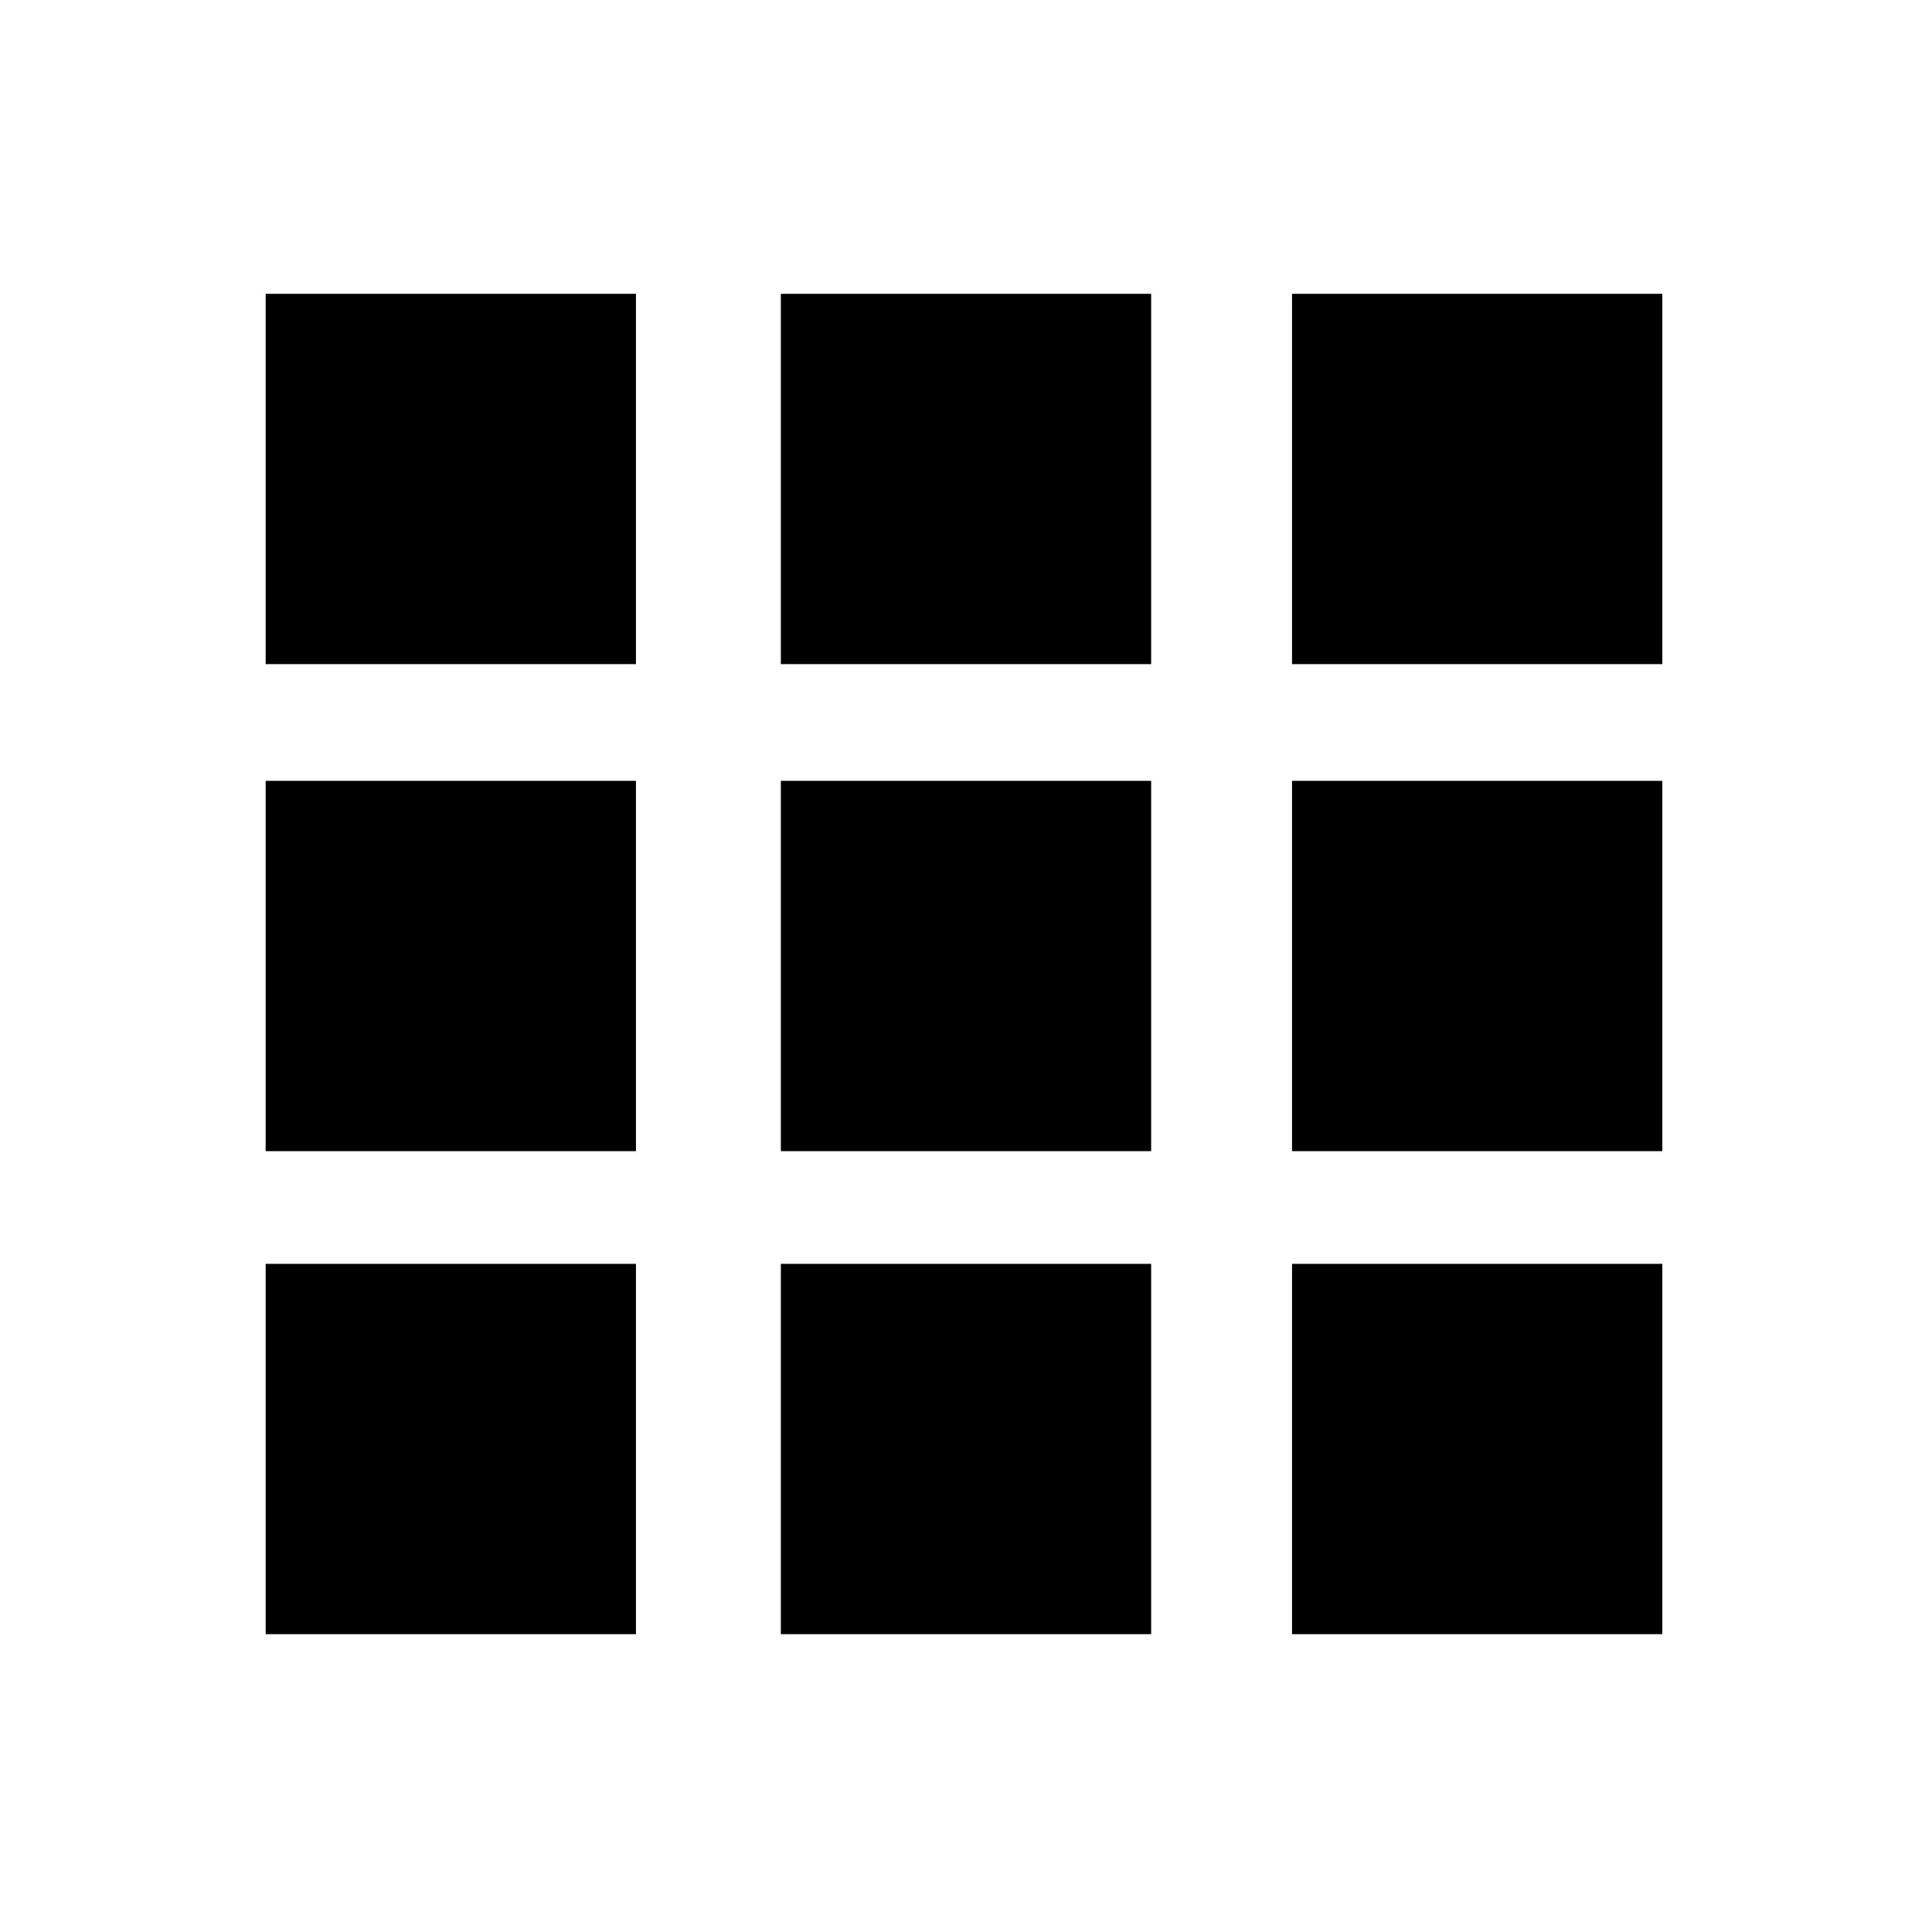
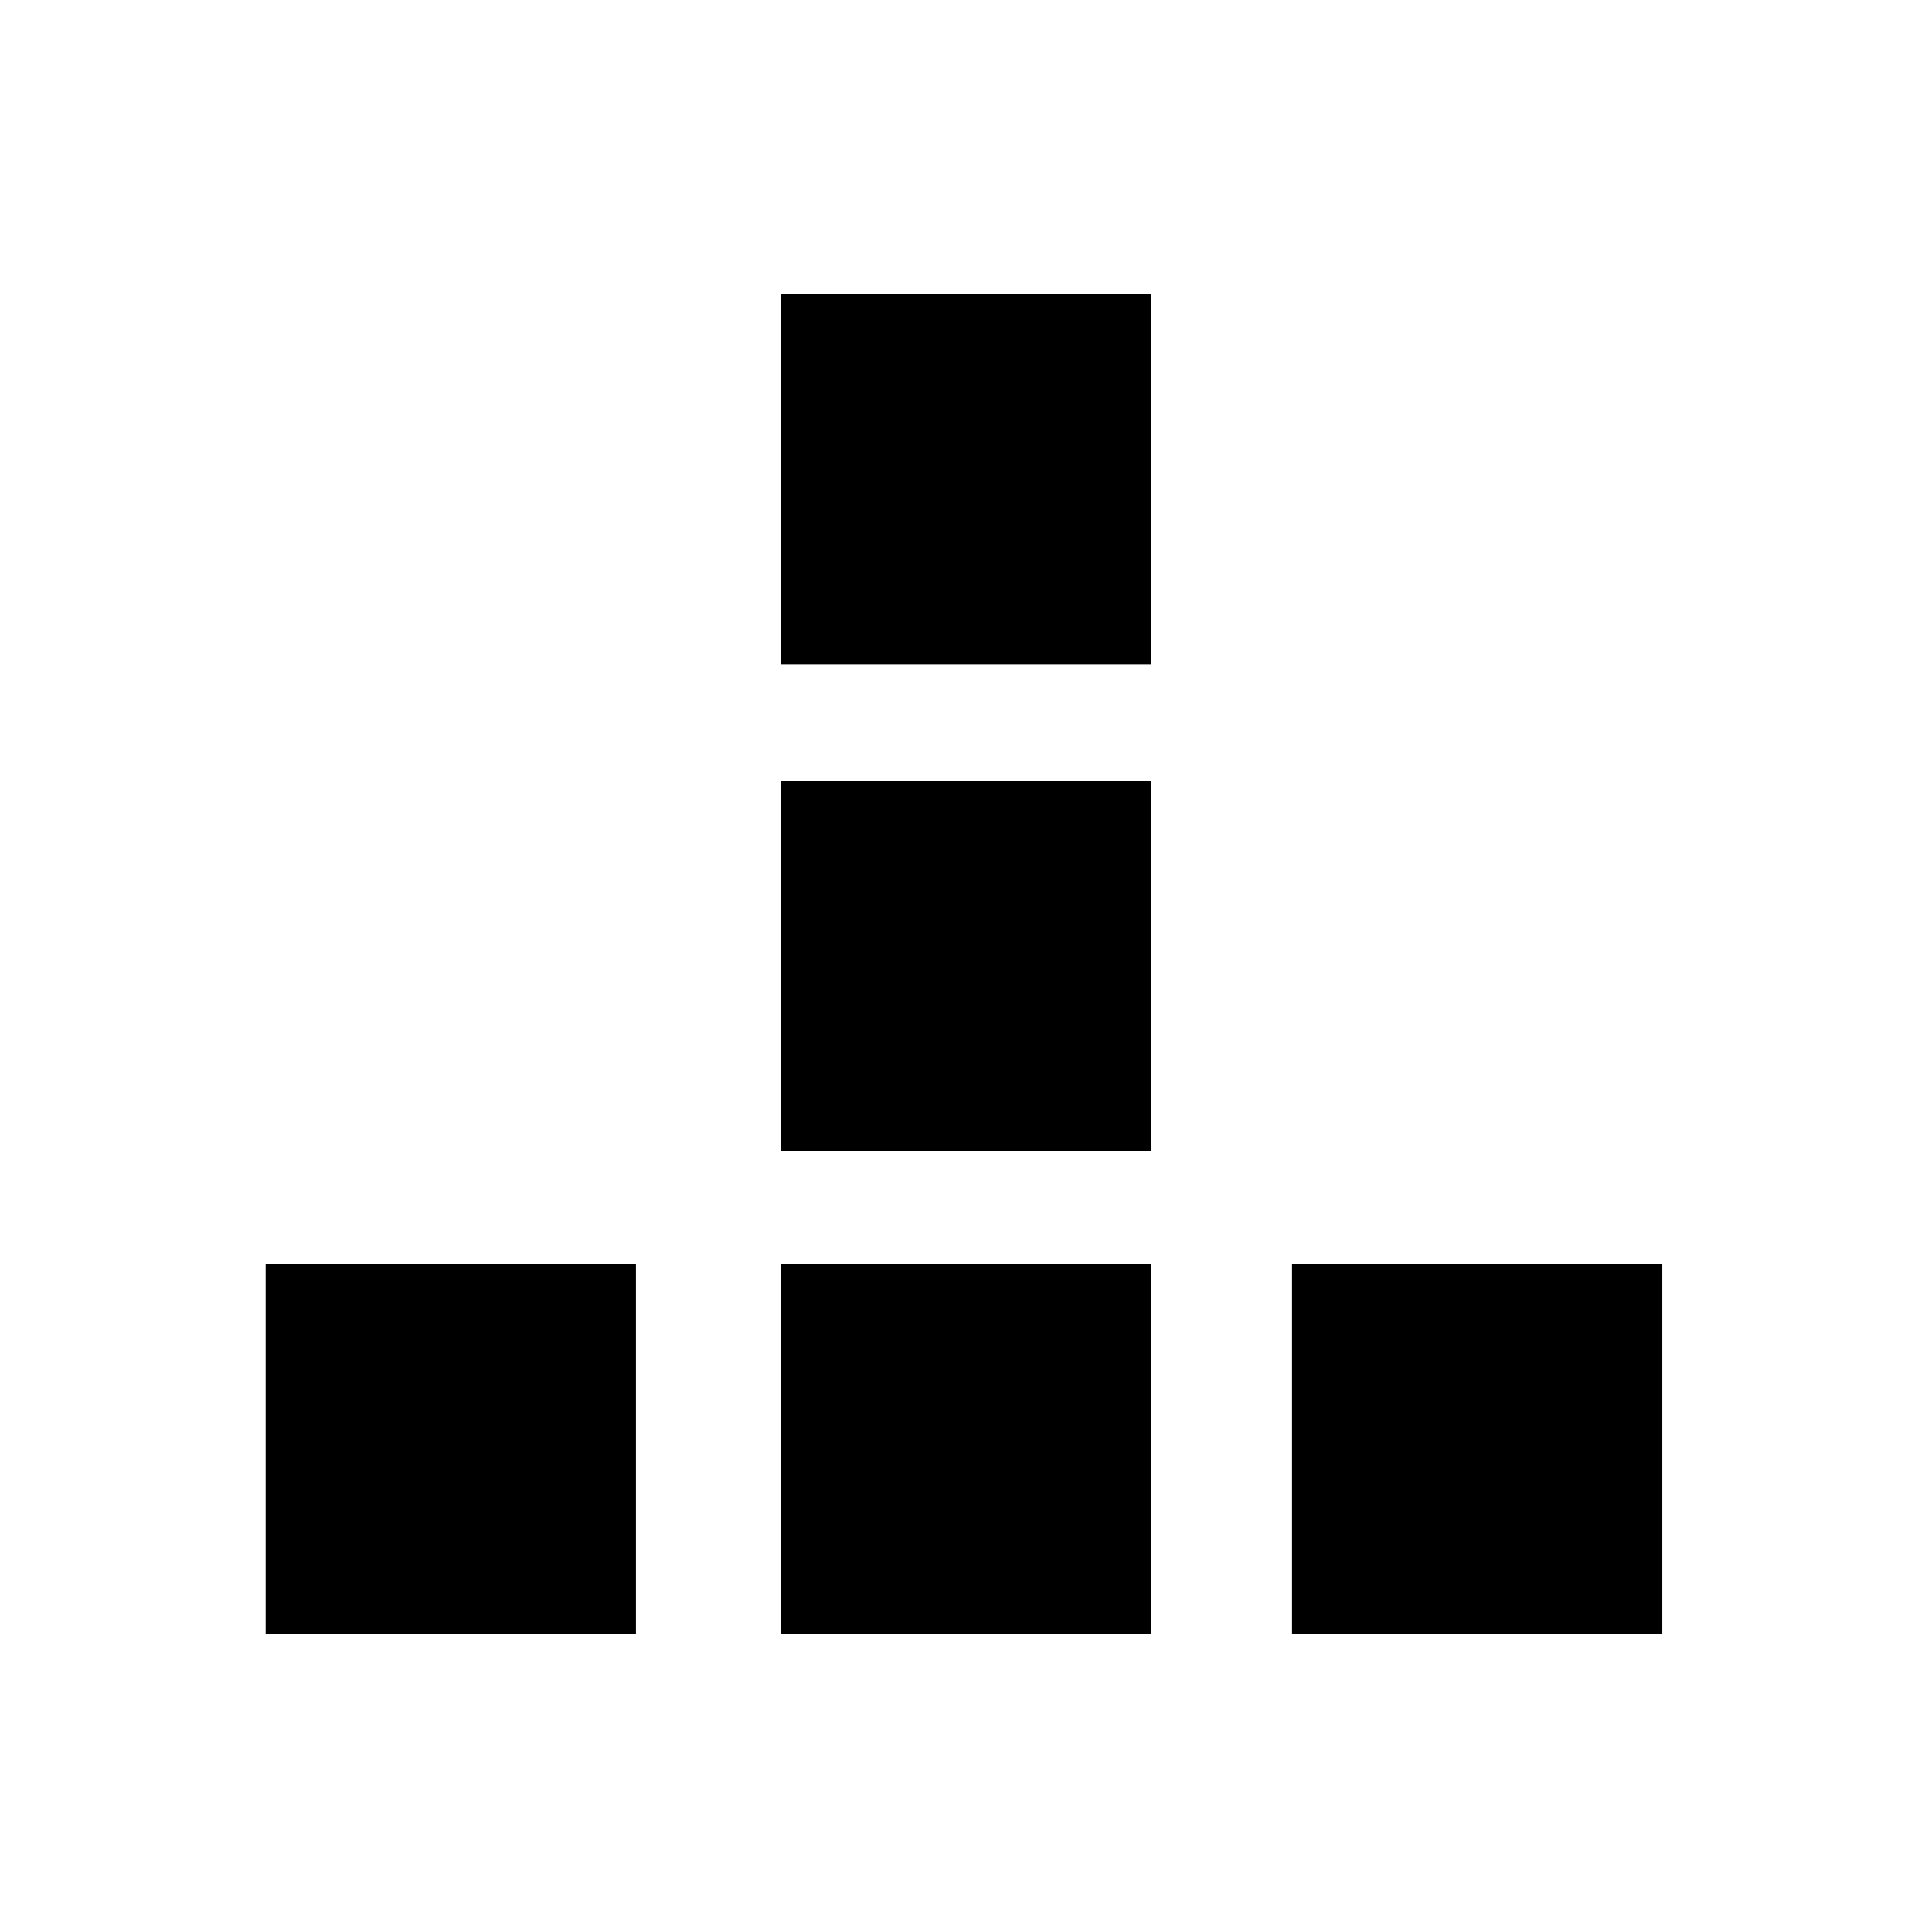
<svg xmlns="http://www.w3.org/2000/svg" version="1.1" id="Calque_1" x="0px" y="0px" viewBox="0 0 48 48" style="enable-background:new 0 0 48 48;" xml:space="preserve">
-   <rect x="6.6" y="7.3" width="9.2" height="9.2" />
  <rect x="19.4" y="7.3" width="9.2" height="9.2" />
-   <rect x="32.1" y="7.3" width="9.2" height="9.2" />
-   <rect x="6.6" y="19.4" width="9.2" height="9.2" />
  <rect x="19.4" y="19.4" width="9.2" height="9.2" />
-   <rect x="32.1" y="19.4" width="9.2" height="9.2" />
  <rect x="6.6" y="31.4" width="9.2" height="9.2" />
  <rect x="19.4" y="31.4" width="9.2" height="9.2" />
  <rect x="32.1" y="31.4" width="9.2" height="9.2" />
</svg>